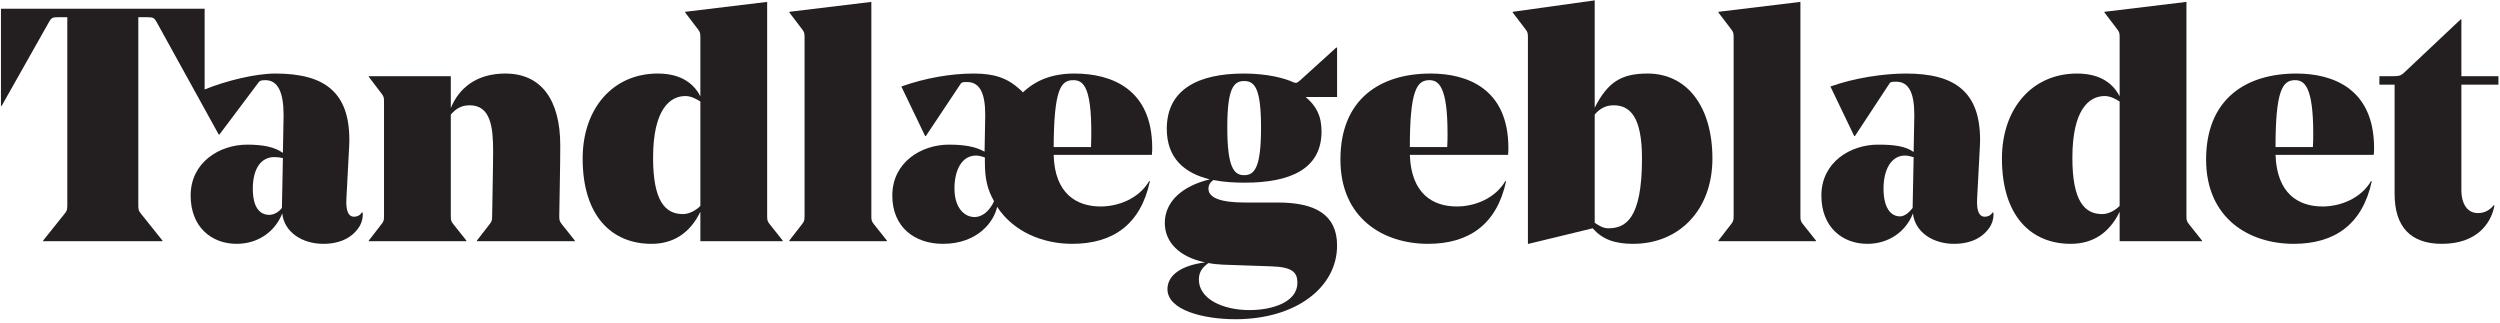
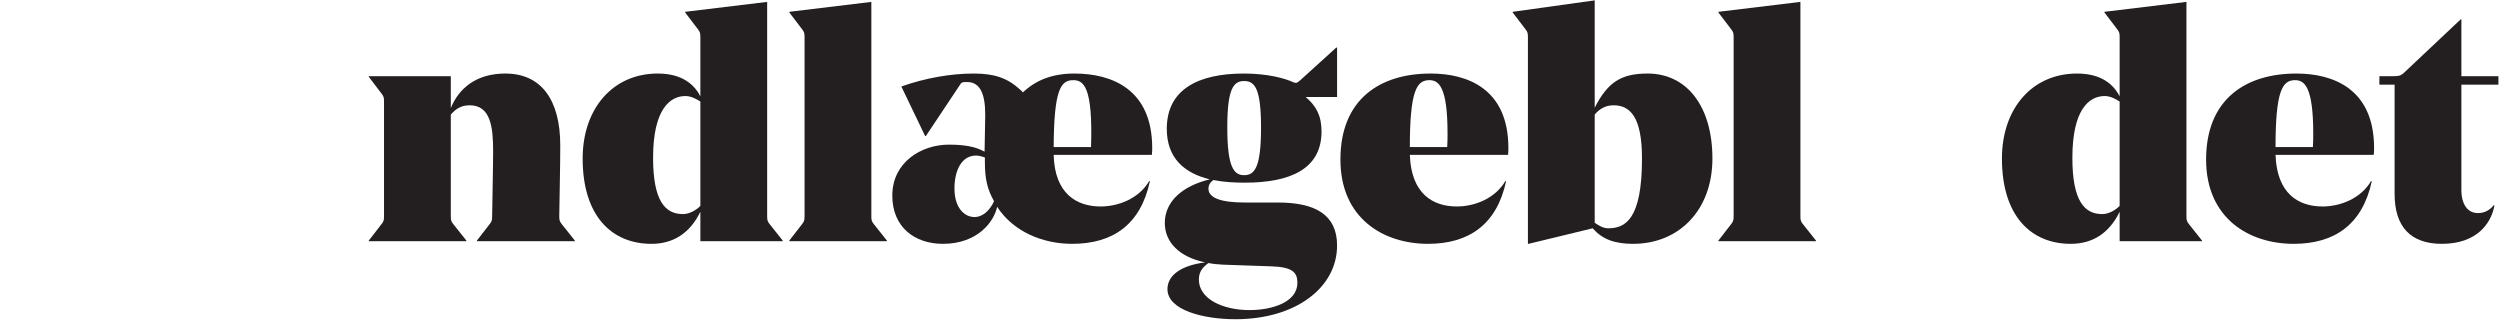
<svg xmlns="http://www.w3.org/2000/svg" width="100%" height="100%" viewBox="0 0 573 74" version="1.1" xml:space="preserve" style="fill-rule:evenodd;clip-rule:evenodd;stroke-linejoin:round;stroke-miterlimit:1.414;">
  <g transform="matrix(0.24,0,0,0.24,-113.28,-63.84)">
    <g transform="matrix(4.167,0,0,4.167,472.917,262.5)">
-       <path d="M64.387,48.49C63.781,49.324 62.645,50.081 61.509,50.081C59.311,50.081 57.719,48.386 57.719,44.067C57.719,39.598 59.538,36.841 62.645,36.841C63.328,36.841 64.009,36.919 64.615,37.069L64.387,48.49ZM35.691,5.922L49.912,31.679L50.065,31.679L58.856,19.969C59.268,19.418 59.387,19.21 60.6,19.21C63.631,19.21 64.767,22.316 64.767,27.166L64.767,27.622L64.615,35.883C62.722,34.519 60.068,33.988 56.431,33.988C50.141,33.988 43.472,38.005 43.472,45.66C43.472,52.935 48.322,56.723 54.006,56.723C59.008,56.723 62.872,53.842 64.464,49.751C64.919,54.07 69.087,56.723 73.86,56.723C77.953,56.723 80.756,55.132 82.272,52.555C82.802,51.57 83.03,50.432 82.878,49.523L82.727,49.523C82.272,50.204 81.665,50.51 80.909,50.51C79.696,50.51 79.014,49.298 79.165,46.417L79.772,34.972C79.772,34.746 79.847,33.912 79.847,32.928C79.847,27.394 78.407,23.757 75.831,21.41C72.875,18.679 68.328,17.694 62.872,17.694C58.377,17.694 51.613,19.327 46.68,21.345L46.68,2.842L0,2.842L0,25.122L0.151,25.122L10.988,5.922C11.518,4.937 11.821,4.787 13.034,4.787L15.204,4.787L15.204,47.704C15.204,48.992 15.128,49.144 14.522,49.904L9.671,55.966L9.671,56.116L37.007,56.116L37.007,55.966L32.158,49.904C31.551,49.144 31.475,48.992 31.475,47.704L31.475,4.787L33.646,4.787C34.858,4.787 35.161,4.937 35.691,5.922Z" style="fill:#231f20;fill-rule:nonzero;" />
      <path d="M128.559,52.251L131.515,55.966L131.515,56.116L109.084,56.116L109.084,55.966L111.964,52.251C112.494,51.57 112.57,51.342 112.57,50.357C112.57,48.842 112.796,39.37 112.796,35.43C112.796,29.897 112.19,24.969 107.417,24.969C105.447,24.969 104.234,25.804 103.097,27.091L103.097,50.357C103.097,51.342 103.173,51.57 103.703,52.251L106.659,55.966L106.659,56.116L84.303,56.116L84.303,55.966L87.184,52.251C87.714,51.57 87.79,51.342 87.79,50.357L87.79,24.135C87.79,23.151 87.714,22.923 87.184,22.241L84.303,18.453L84.303,18.301L103.097,18.301L103.097,25.602C104.992,20.98 109.009,17.694 115.601,17.694C123.785,17.694 128.181,23.681 128.181,34.14C128.181,39.37 128.029,44.37 127.953,50.357C127.953,51.342 128.029,51.57 128.559,52.251Z" style="fill:#231f20;fill-rule:nonzero;" />
      <path d="M160.292,48.034L160.292,24.109C159.686,23.73 158.32,22.848 156.881,22.848C153.32,22.848 149.455,25.879 149.455,37.02C149.455,46.948 152.258,49.904 156.275,49.904C157.791,49.904 159.306,49.02 160.292,48.034ZM175.598,50.357C175.598,51.342 175.674,51.57 176.205,52.251L179.161,55.966L179.161,56.116L160.292,56.116L160.292,49.373C157.942,54.223 154.153,56.723 149.077,56.723C140.058,56.723 133.314,50.432 133.314,37.173C133.314,25.653 140.286,17.694 150.516,17.694C155.063,17.694 158.473,19.363 160.292,22.923L160.292,9.382C160.292,8.395 160.215,8.17 159.686,7.486L156.805,3.698L156.805,3.545L175.598,1.273L175.598,50.357Z" style="fill:#231f20;fill-rule:nonzero;" />
      <path d="M199.477,50.357C199.477,51.342 199.552,51.57 200.083,52.251L203.039,55.966L203.039,56.116L180.683,56.116L180.683,55.966L183.563,52.251C184.093,51.57 184.169,51.342 184.169,50.357L184.169,9.382C184.169,8.395 184.093,8.17 183.563,7.486L180.683,3.698L180.683,3.545L199.477,1.273L199.477,50.357Z" style="fill:#231f20;fill-rule:nonzero;" />
      <path d="M241.261,34.545L249.824,34.545C250.279,20.601 248.082,19.21 245.732,19.21C242.853,19.21 241.337,21.436 241.261,34.545ZM227.596,46.955C226.081,44.302 225.499,41.859 225.499,38.071L225.499,36.933C224.892,36.708 224.136,36.489 223.453,36.489C220.346,36.489 218.527,39.598 218.527,44.067C218.527,48.386 220.725,50.585 223.15,50.585C224.892,50.585 226.592,49.181 227.596,46.955ZM225.423,35.598C225.423,34.612 225.575,29.062 225.575,27.166C225.575,22.394 224.439,19.637 221.408,19.637C220.195,19.637 220.119,19.715 219.664,20.471L211.962,32.03L211.81,32.03L206.354,20.664C211.886,18.692 217.77,17.694 222.923,17.694C227.62,17.694 230.651,18.679 233.607,21.41C233.835,21.635 234.062,21.787 234.214,22.015C237.093,19.285 240.807,17.694 246.035,17.694C254.448,17.694 263.844,21.181 263.844,34.746C263.844,35.276 263.844,35.655 263.768,36.339L241.261,36.339C241.489,45.204 246.49,48.16 252.022,48.16C256.113,48.16 260.812,46.342 263.162,42.323L263.313,42.401C261.191,52.251 254.901,56.723 245.504,56.723C238.609,56.723 231.94,53.842 228.303,48.235C227.62,51.57 223.908,56.723 215.875,56.723C209.433,56.723 204.28,52.935 204.28,45.66C204.28,38.005 210.949,33.988 217.239,33.988C220.876,33.988 223.376,34.459 225.423,35.598Z" style="fill:#231f20;fill-rule:nonzero;" />
      <path d="M284.919,40.987C287.344,40.987 288.785,39.141 288.785,30.122C288.785,21.257 287.419,19.411 284.919,19.411C282.419,19.411 281.054,21.257 281.054,30.047C281.054,39.217 282.57,40.987 284.919,40.987ZM276.735,61.117C275.371,62.103 274.538,63.163 274.538,64.907C274.538,69.379 280.069,71.905 286.132,71.905C291.437,71.905 297.119,70.059 297.119,65.666C297.119,63.241 295.983,62.028 291.057,61.876L280.069,61.498C278.857,61.423 277.796,61.345 276.735,61.117ZM284.844,17.694C290.224,17.694 294.164,18.757 296.135,19.666C296.816,19.969 297.044,19.891 297.878,19.135L306.063,11.71L306.213,11.785L306.213,23.076L299.015,23.076C301.363,25.047 302.652,27.319 302.652,30.956C302.652,39.598 295.453,42.704 285.071,42.704C282.495,42.704 280.069,42.552 277.873,42.098C277.19,42.552 276.735,43.235 276.735,44.067C276.735,46.188 279.539,47.251 285.071,47.251L292.649,47.251C301.439,47.251 306.213,50.204 306.213,57.101C306.213,66.801 296.666,74 282.949,74C275.448,74 267.338,71.879 267.338,67.104C267.338,64.453 269.612,61.801 275.978,60.967C270.066,59.754 266.732,56.345 266.732,51.948C266.732,47.023 270.748,43.461 277.039,41.945C271.204,40.505 267.187,37.096 267.187,30.35C267.187,21.332 274.385,17.694 284.844,17.694Z" style="fill:#231f20;fill-rule:nonzero;" />
      <path d="M322.892,34.545L331.454,34.545C331.529,33.332 331.529,32.472 331.529,31.41C331.529,20.65 329.485,19.21 327.363,19.21C324.482,19.21 322.892,21.586 322.892,34.545ZM322.892,36.339C323.194,45.204 328.12,48.16 333.653,48.16C337.744,48.16 342.441,46.342 344.791,42.323L344.944,42.401C342.822,52.251 336.457,56.723 327.061,56.723C316.829,56.723 306.98,50.889 306.98,37.398C306.98,23.606 315.995,17.694 327.666,17.694C336.078,17.694 345.473,21.181 345.473,34.746C345.473,35.276 345.473,35.655 345.397,36.339L322.892,36.339Z" style="fill:#231f20;fill-rule:nonzero;" />
      <path d="M365.258,27.091L365.258,51.899C366.092,52.431 367.076,53.16 368.364,53.16C372.23,53.16 376.095,51.191 376.095,37.173C376.095,27.622 373.367,24.969 369.577,24.969C367.836,24.969 366.396,25.728 365.258,27.091ZM365.258,25.527C368.231,19.637 371.378,17.694 377.383,17.694C386.477,17.694 392.235,25.348 392.235,37.173C392.235,48.992 384.582,56.723 374.049,56.723C370.107,56.723 367.076,55.813 364.805,53.16L350.102,56.723L349.952,56.723L349.952,9.382C349.952,8.395 349.877,8.17 349.346,7.486L346.465,3.698L346.465,3.545L365.258,0.921L365.258,25.527Z" style="fill:#231f20;fill-rule:nonzero;" />
      <path d="M412.401,50.357C412.401,51.342 412.477,51.57 413.008,52.251L415.964,55.966L415.964,56.116L393.608,56.116L393.608,55.966L396.489,52.251C397.018,51.57 397.095,51.342 397.095,50.357L397.095,9.382C397.095,8.395 397.018,8.17 396.489,7.486L393.608,3.698L393.608,3.545L412.401,1.273L412.401,50.357Z" style="fill:#231f20;fill-rule:nonzero;" />
-       <path d="M431.451,44.067C431.451,48.386 433.045,50.432 435.241,50.432C436.377,50.432 437.514,49.324 438.12,48.49L438.348,36.858C437.742,36.708 437.061,36.489 436.377,36.489C433.271,36.489 431.451,39.598 431.451,44.067ZM438.501,27.622L438.501,27.166C438.501,22.316 437.363,19.562 434.332,19.562C433.12,19.562 432.967,19.637 432.589,20.321L424.887,32.03L424.734,32.03L419.278,20.664C424.81,18.692 431.451,17.694 436.605,17.694C442.061,17.694 446.607,18.679 449.564,21.41C452.139,23.757 453.579,27.394 453.579,32.928C453.579,33.912 453.504,34.746 453.504,34.972L452.897,46.417C452.745,49.298 453.429,50.51 454.642,50.51C455.397,50.51 456.004,50.204 456.46,49.523L456.61,49.523C456.763,50.432 456.535,51.57 456.004,52.555C454.488,55.132 451.686,56.723 447.595,56.723C442.819,56.723 438.651,54.07 438.195,49.751C436.605,53.842 432.739,56.723 427.739,56.723C422.055,56.723 417.205,52.935 417.205,45.66C417.205,38.005 423.874,33.988 430.164,33.988C433.802,33.988 436.454,34.308 438.348,35.673L438.501,27.622Z" style="fill:#231f20;fill-rule:nonzero;" />
      <path d="M485.564,48.034L485.564,24.109C484.958,23.73 483.595,22.848 482.154,22.848C478.593,22.848 474.73,25.879 474.73,37.02C474.73,46.948 477.533,49.904 481.549,49.904C483.064,49.904 484.58,49.02 485.564,48.034ZM500.873,50.357C500.873,51.342 500.948,51.57 501.48,52.251L504.436,55.966L504.436,56.116L485.564,56.116L485.564,49.373C483.217,54.223 479.427,56.723 474.349,56.723C465.33,56.723 458.587,50.432 458.587,37.173C458.587,25.653 465.559,17.694 475.789,17.694C480.336,17.694 483.745,19.363 485.564,22.923L485.564,9.382C485.564,8.395 485.489,8.17 484.958,7.486L482.079,3.698L482.079,3.545L500.873,1.273L500.873,50.357Z" style="fill:#231f20;fill-rule:nonzero;" />
      <path d="M521.291,34.545L529.855,34.545C529.931,33.332 529.931,32.472 529.931,31.41C529.931,20.65 527.884,19.21 525.763,19.21C522.883,19.21 521.291,21.586 521.291,34.545ZM521.291,36.339C521.597,45.204 526.521,48.16 532.053,48.16C536.146,48.16 540.843,46.342 543.192,42.323L543.343,42.401C541.222,52.251 534.855,56.723 525.459,56.723C515.229,56.723 505.378,50.889 505.378,37.398C505.378,23.606 514.396,17.694 526.065,17.694C534.478,17.694 543.874,21.181 543.874,34.746C543.874,35.276 543.874,35.655 543.799,36.339L521.291,36.339Z" style="fill:#231f20;fill-rule:nonzero;" />
      <path d="M548.579,45.279L548.579,20.243L545.092,20.243L545.092,18.301L548.123,18.301C549.335,18.301 549.866,18.301 550.7,17.544L563.734,5.266L563.885,5.266L563.885,18.301L572.372,18.301L572.372,20.243L563.885,20.243L563.885,44.37C563.885,47.779 565.4,49.676 567.675,49.676C569.266,49.676 570.479,48.917 571.313,47.857L571.463,47.932C570.706,52.1 567.372,56.723 559.416,56.723C552.141,56.723 548.579,52.707 548.579,45.279Z" style="fill:#231f20;fill-rule:nonzero;" />
    </g>
  </g>
</svg>